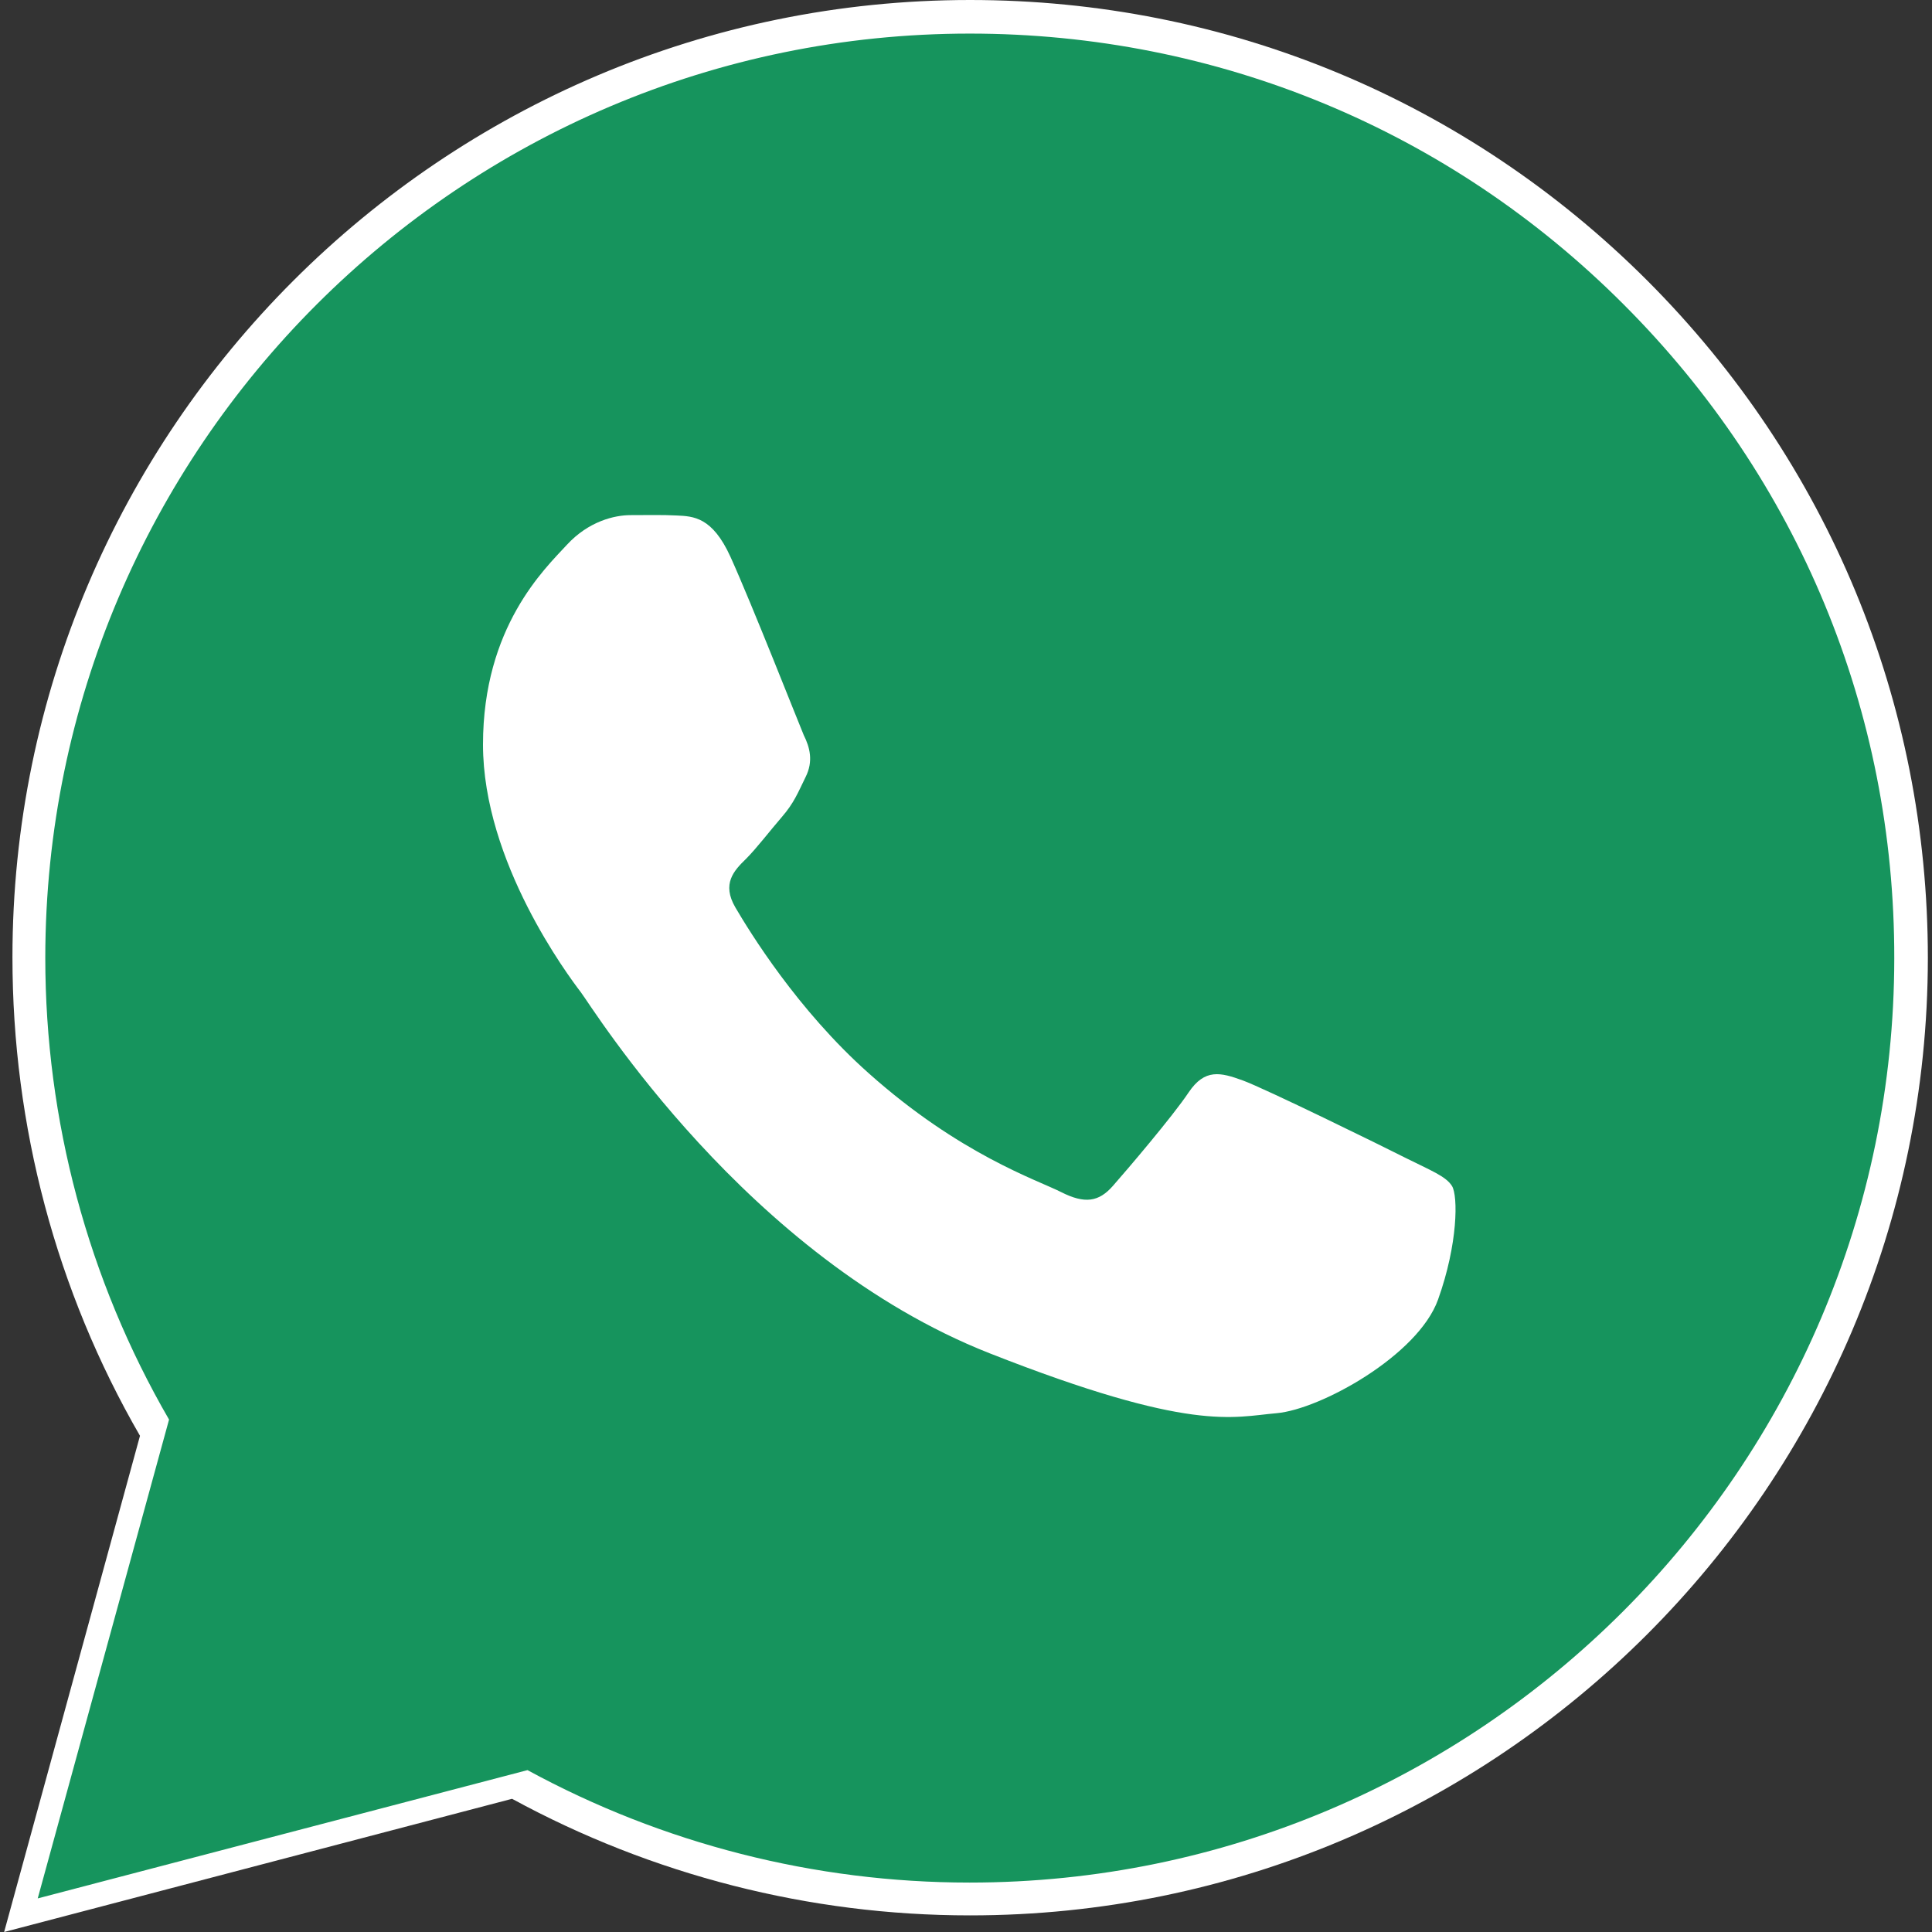
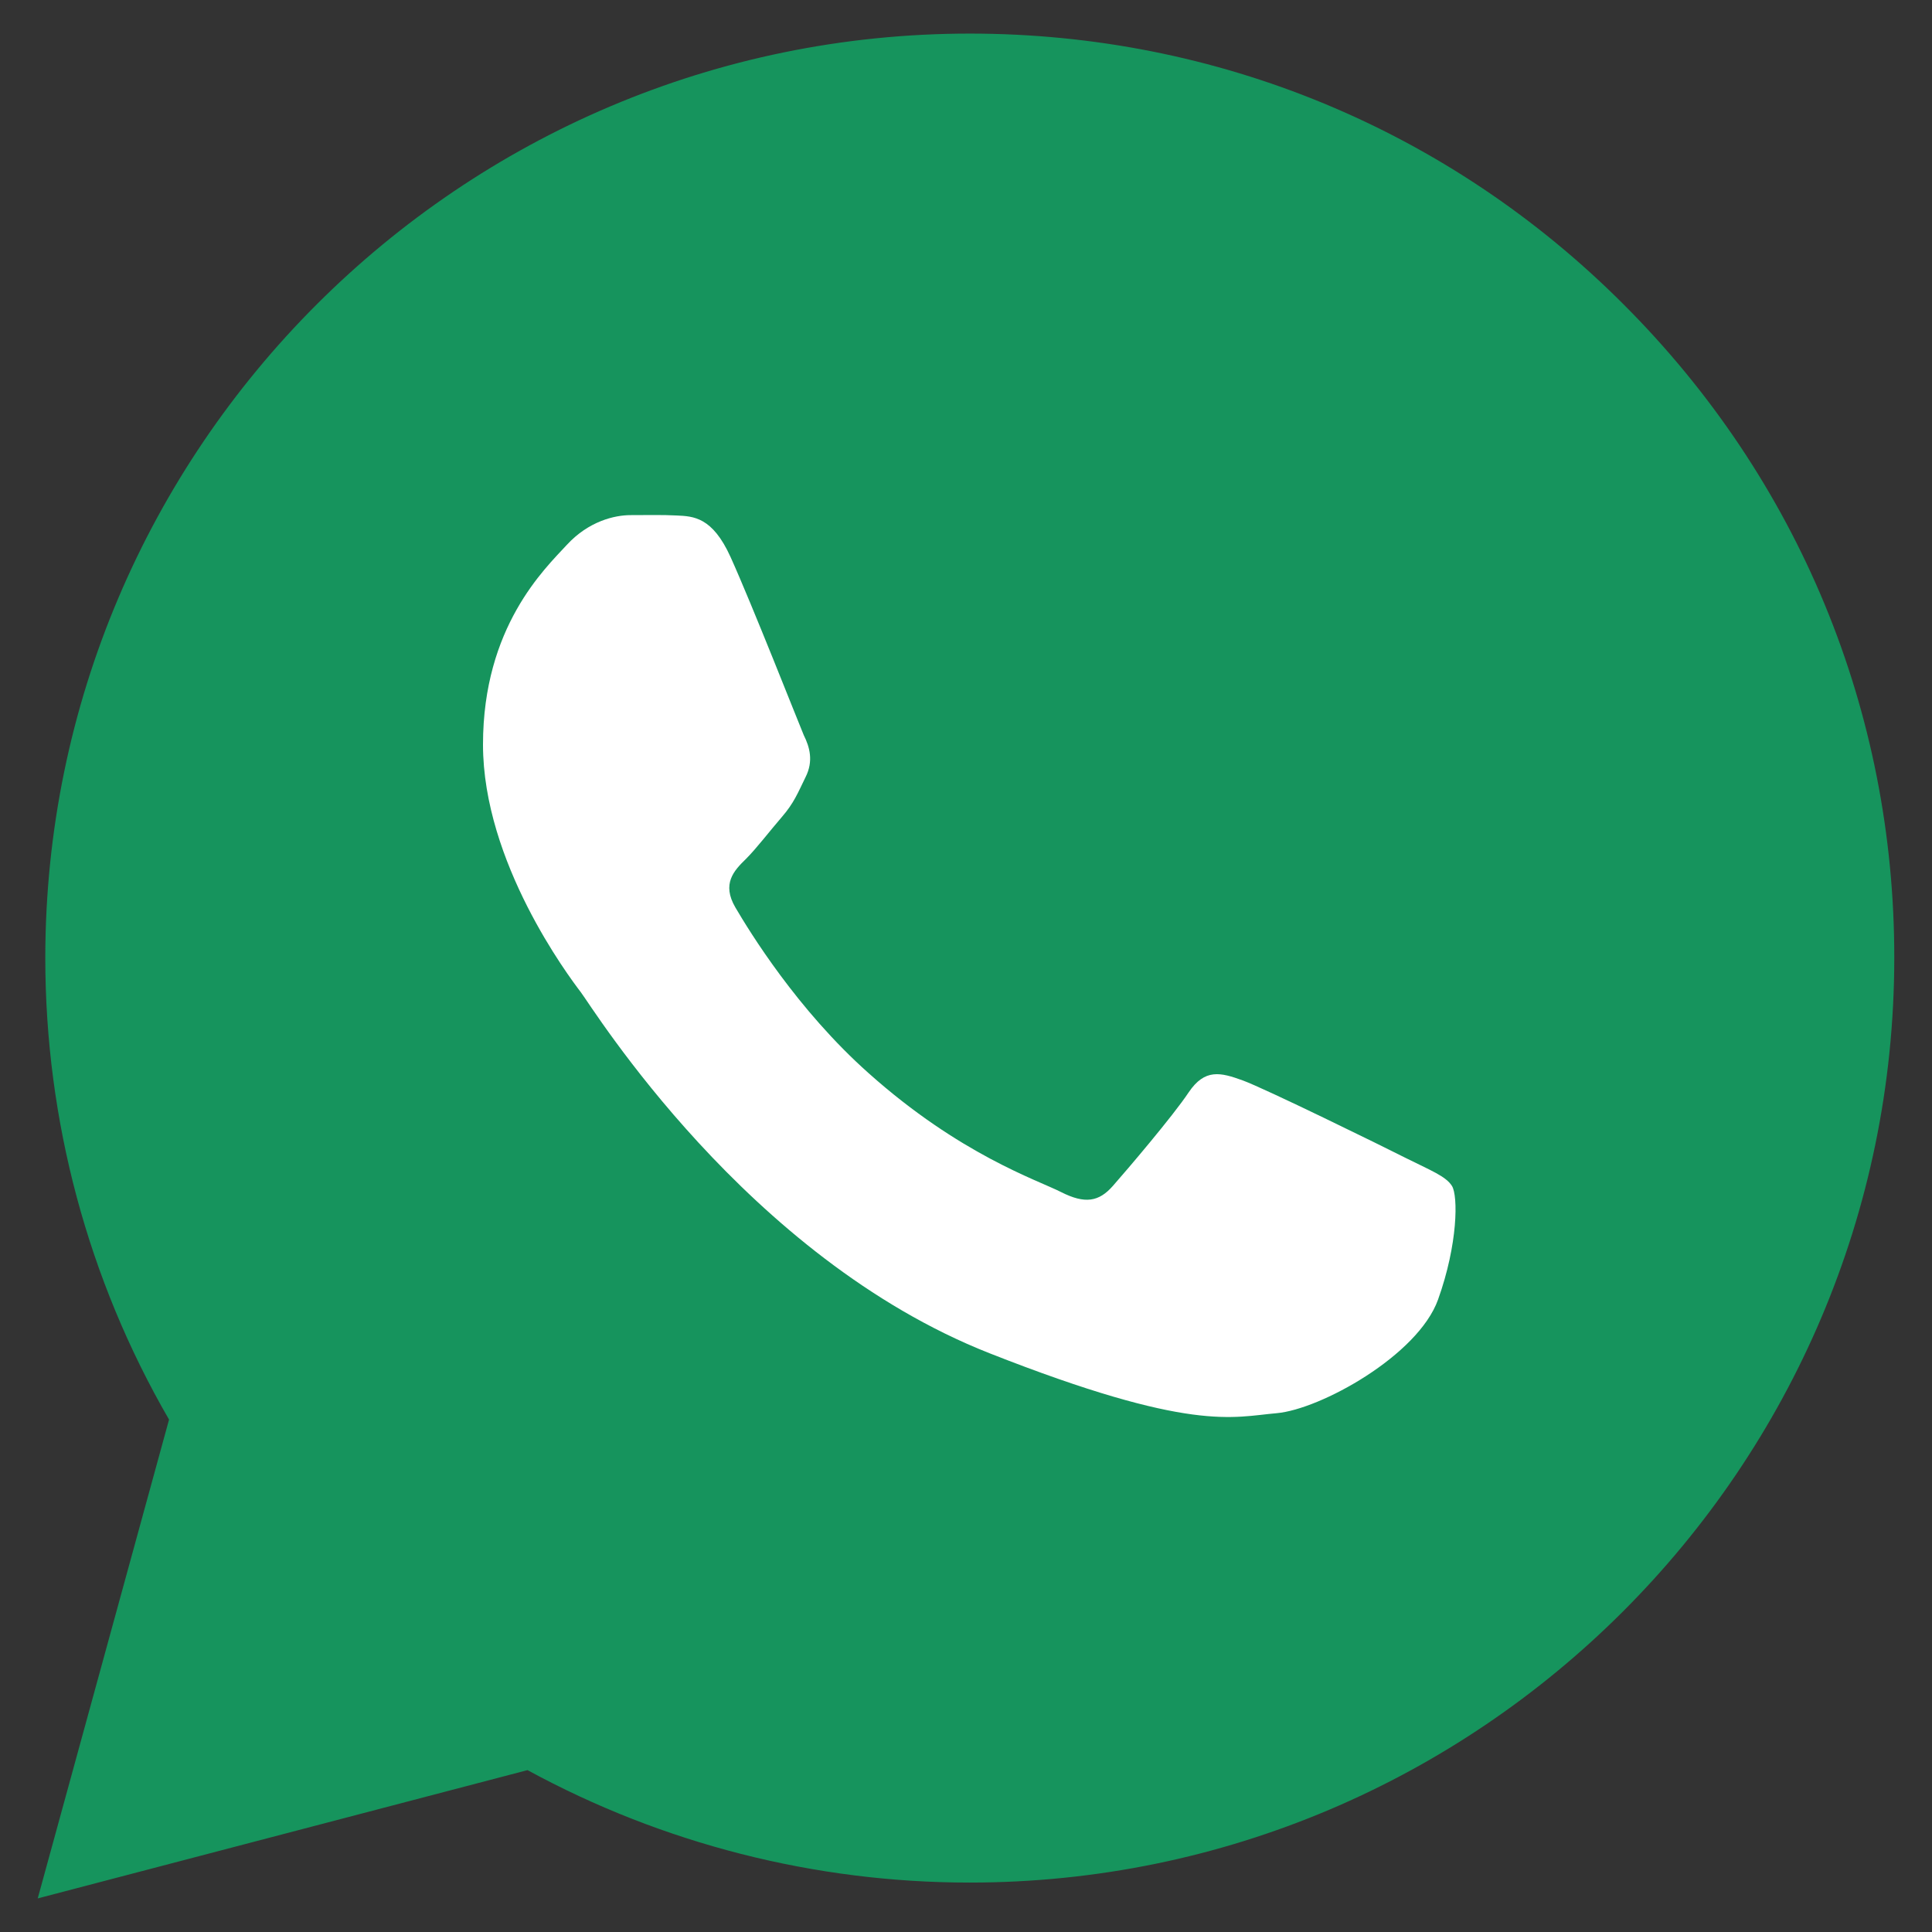
<svg xmlns="http://www.w3.org/2000/svg" width="70" height="70" viewBox="0 0 70 70" fill="none">
  <rect x="0" y="0" width="70" height="70" fill="#333333" stroke="none" />
  <g clip-path="url(#clip0_1823_1045)">
-     <path d="M0.15 70L5.072 52.022C2.037 46.772 0.451 40.797 0.451 34.685C0.451 15.559 16.023 0 35.15 0C44.434 0 53.143 3.623 59.691 10.172C66.24 16.734 69.85 25.443 69.85 34.713C69.836 53.84 54.277 69.398 35.15 69.398H35.137C29.326 69.398 23.625 67.936 18.553 65.174L0.15 70ZM19.4 58.898L20.453 59.527C24.883 62.152 29.955 63.547 35.137 63.547H35.15C51.051 63.547 63.984 50.613 63.984 34.713C63.984 27.016 60.99 19.77 55.549 14.315C50.107 8.859 42.861 5.865 35.164 5.865C19.25 5.865 6.316 18.799 6.316 34.699C6.316 40.141 7.834 45.445 10.719 50.039L11.402 51.133L8.49 61.77L19.4 58.898Z" fill="white" />
    <path d="M1.367 68.783L6.125 51.434C3.186 46.361 1.641 40.592 1.641 34.699C1.654 16.229 16.68 1.217 35.137 1.217C44.092 1.217 52.514 4.703 58.83 11.033C65.16 17.363 68.647 25.771 68.633 34.727C68.619 53.184 53.594 68.209 35.137 68.209H35.123C29.518 68.209 24.008 66.801 19.113 64.135L1.367 68.783Z" fill="#16945D" />
    <path fill-rule="evenodd" clip-rule="evenodd" d="M26.469 20.181C25.812 18.732 25.129 18.705 24.514 18.677C24.008 18.65 23.434 18.664 22.846 18.664C22.271 18.664 21.328 18.882 20.535 19.744C19.742 20.605 17.5 22.71 17.5 26.976C17.5 31.242 20.604 35.371 21.041 35.945C21.479 36.519 27.043 45.556 35.848 49.029C43.176 51.914 44.666 51.339 46.252 51.203C47.838 51.066 51.379 49.111 52.103 47.087C52.828 45.064 52.828 43.328 52.609 42.972C52.391 42.617 51.816 42.398 50.941 41.96C50.08 41.523 45.815 39.431 45.022 39.144C44.228 38.857 43.654 38.706 43.066 39.581C42.492 40.443 40.824 42.398 40.318 42.972C39.812 43.546 39.307 43.628 38.445 43.191C37.584 42.753 34.781 41.837 31.473 38.884C28.889 36.587 27.152 33.744 26.646 32.882C26.141 32.021 26.592 31.543 27.029 31.119C27.412 30.736 27.891 30.107 28.328 29.601C28.766 29.095 28.902 28.74 29.189 28.152C29.477 27.578 29.34 27.072 29.121 26.634C28.93 26.183 27.248 21.904 26.469 20.181Z" fill="white" />
  </g>
  <defs>
    <clipPath id="clip0_1823_1045">
      <rect width="70" height="70" fill="white" />
    </clipPath>
  </defs>
</svg>